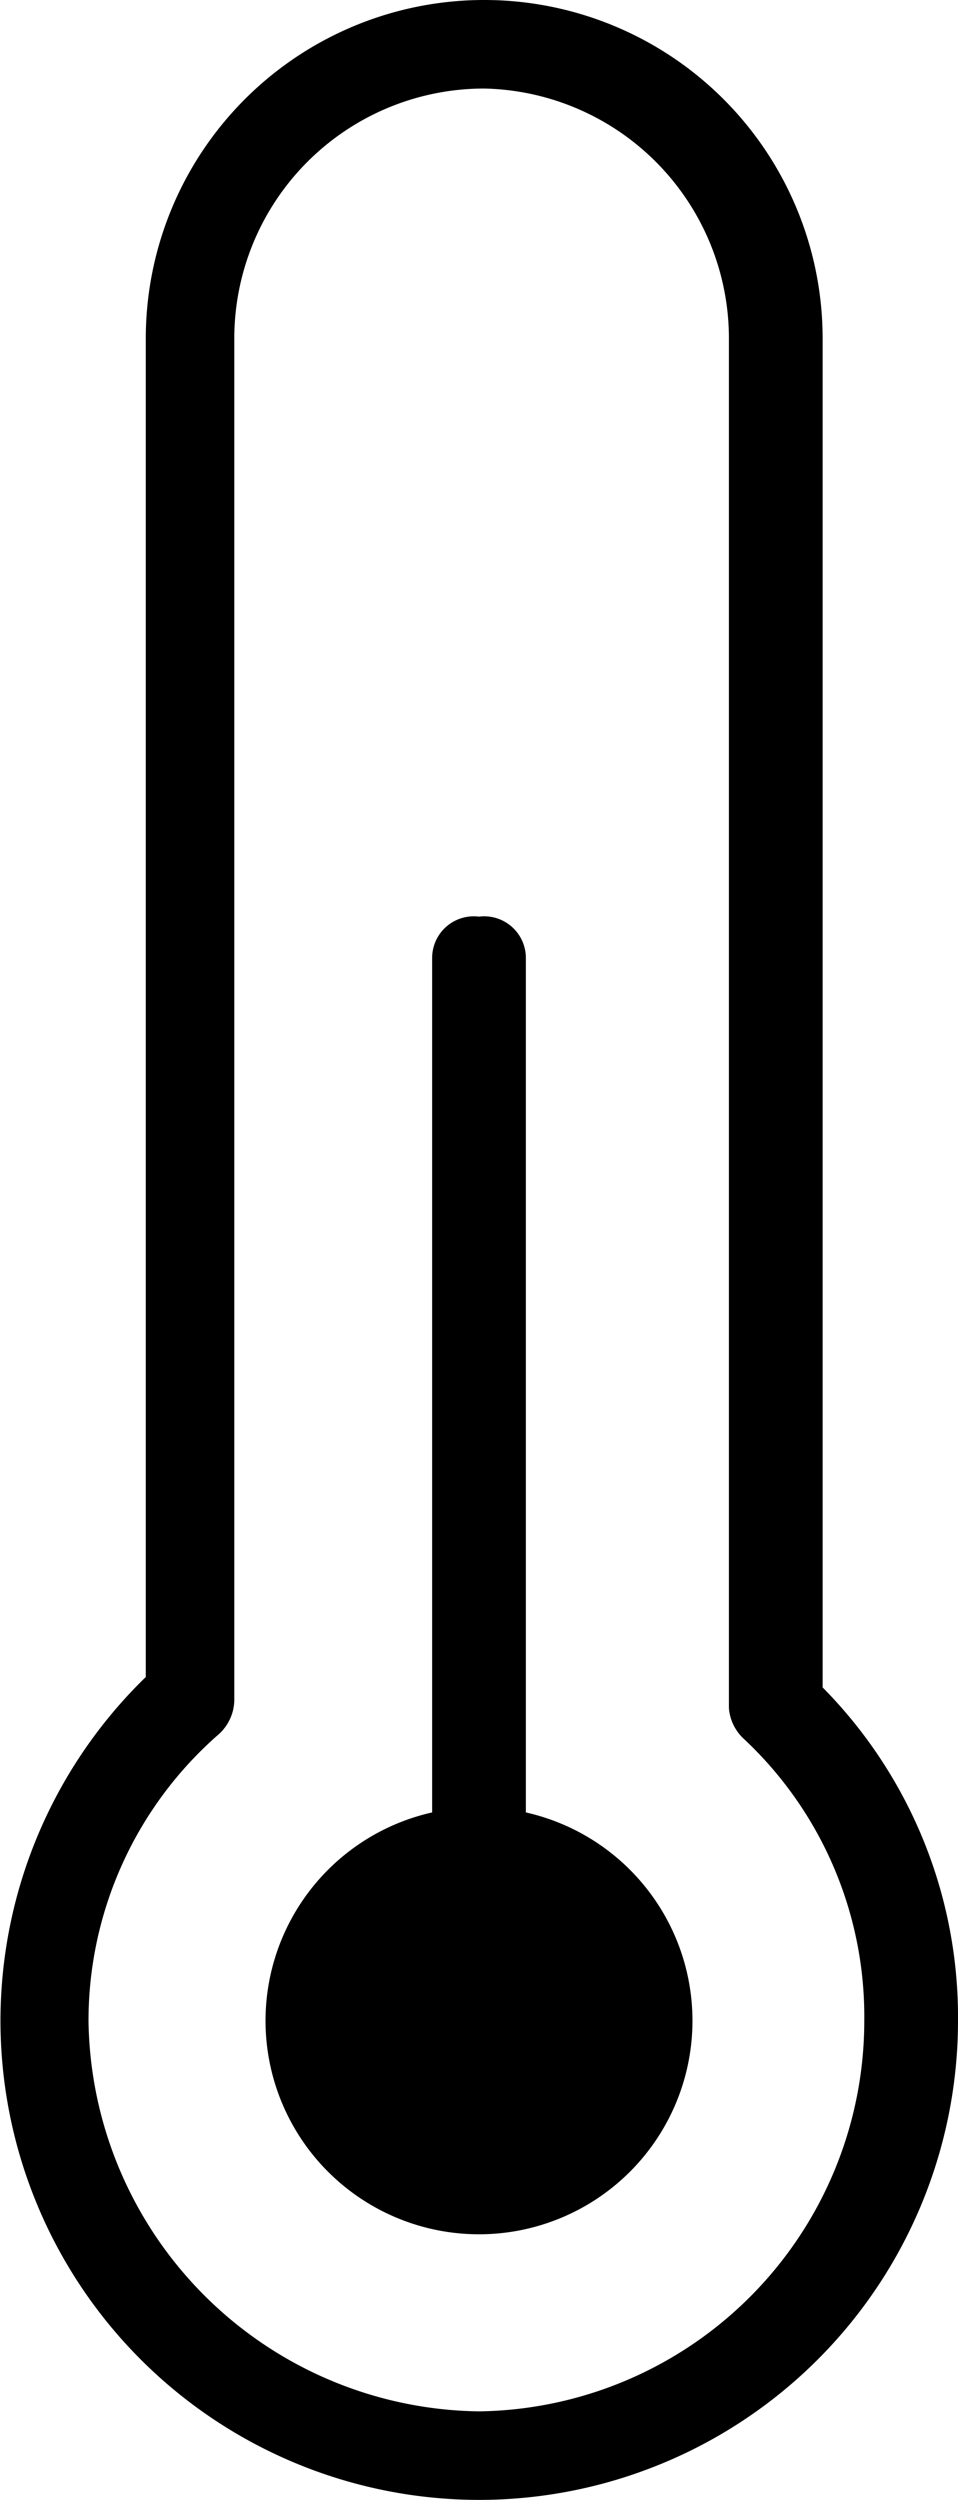
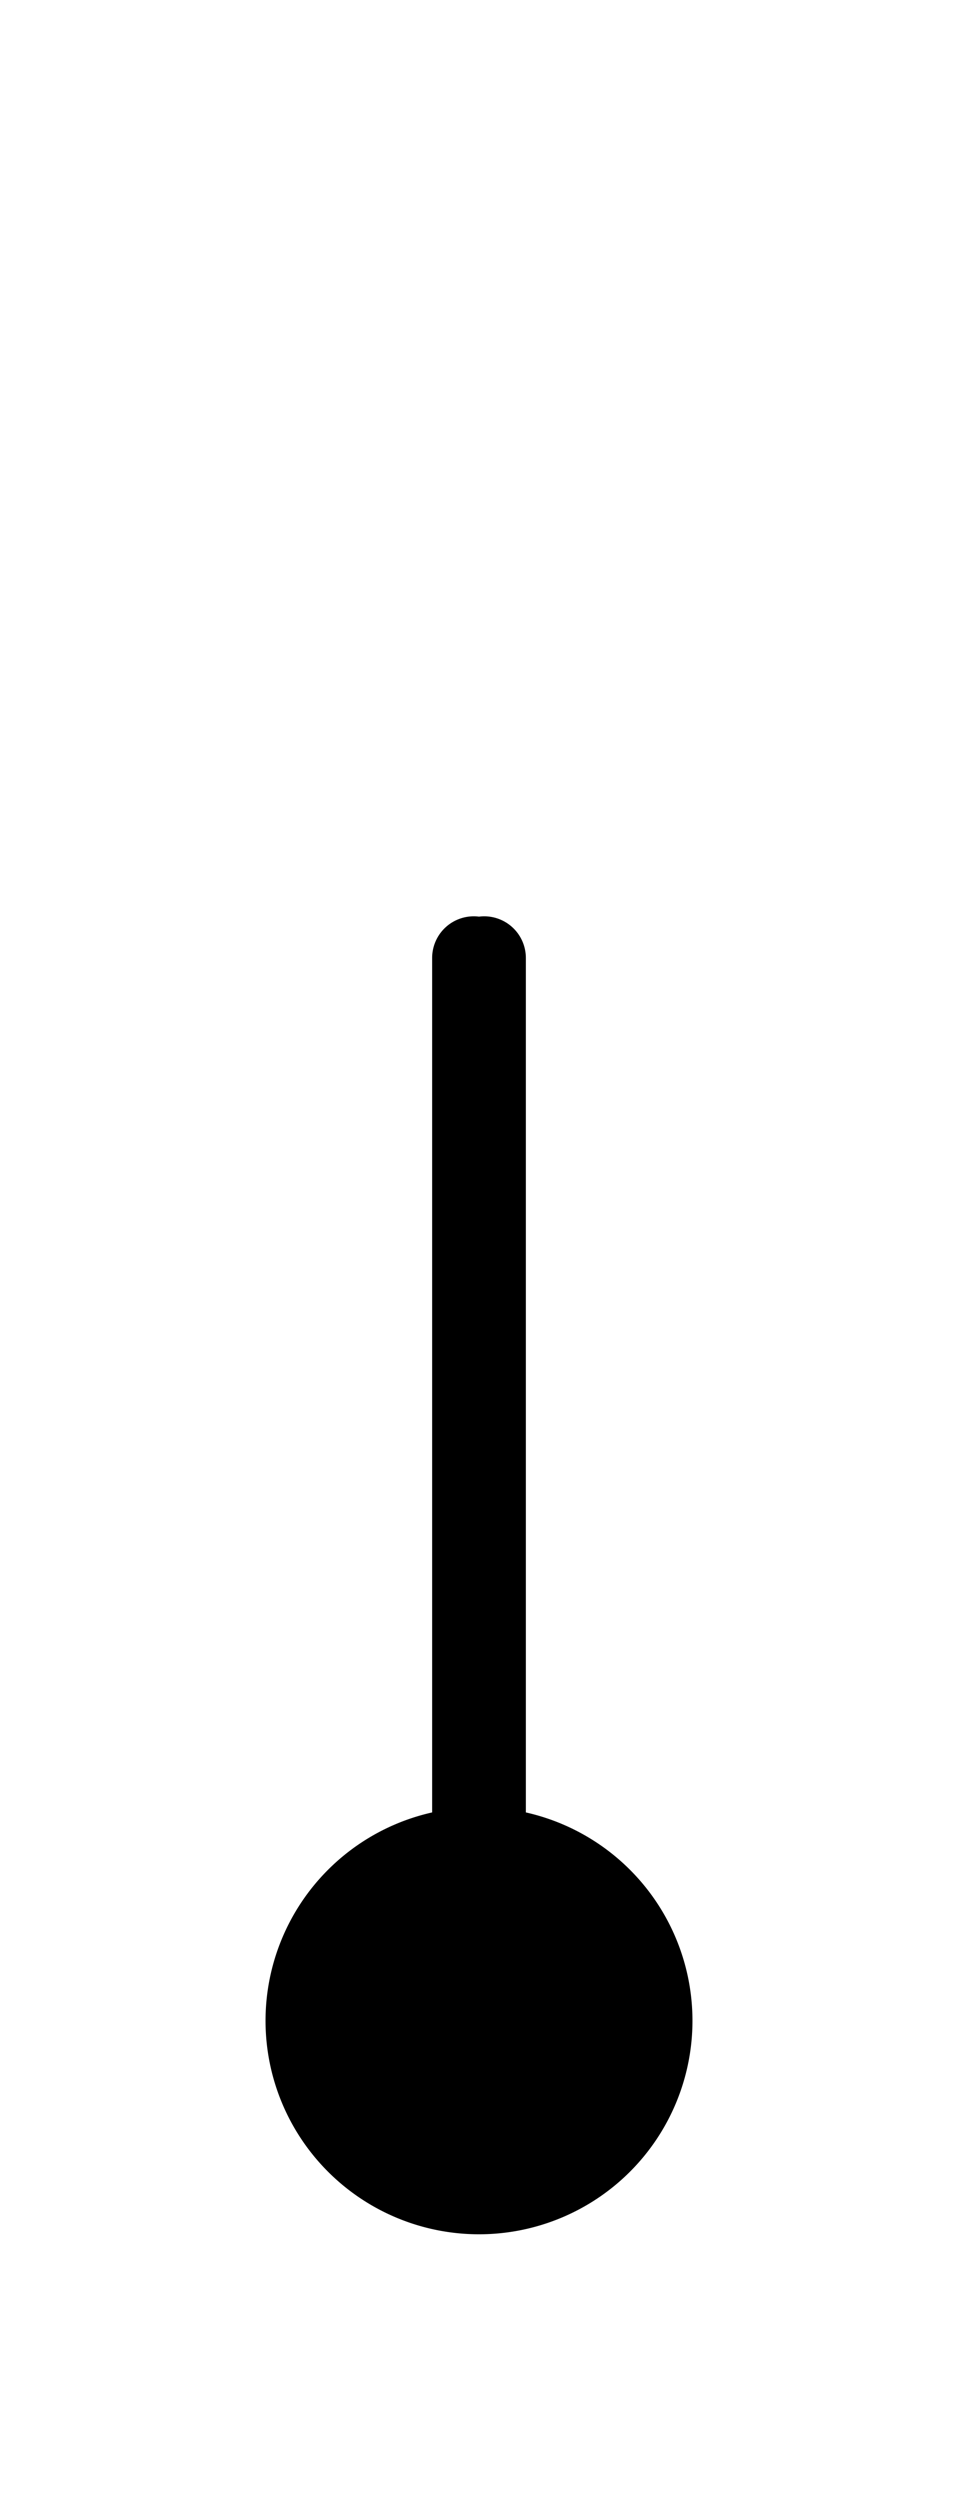
<svg xmlns="http://www.w3.org/2000/svg" viewBox="0 0 18.4 48">
  <defs />
  <g id="Layer_2" data-name="Layer 2">
    <g id="Layer_1-2" data-name="Layer 1">
      <path class="cls-1" d="M13.3,38.8a4.1,4.1,0,1,1-4.1-4.1,4.1,4.1,0,0,1,4.1,4.1" />
-       <path class="cls-1" d="M9.2,48A9.2,9.2,0,0,1,2.8,32.2V6.5a6.5,6.5,0,0,1,13,0V32.4a9,9,0,0,1,2.6,6.4A9.2,9.2,0,0,1,9.2,48ZM9.3,1.7A4.8,4.8,0,0,0,4.5,6.5V32.6a.9.9,0,0,1-.3.7,7.3,7.3,0,0,0-2.5,5.5,7.6,7.6,0,0,0,7.5,7.5,7.5,7.5,0,0,0,7.4-7.5,7.3,7.3,0,0,0-2.3-5.4.9.9,0,0,1-.3-.6V6.5A4.8,4.8,0,0,0,9.3,1.7Z" />
      <path class="cls-1" d="M9.2,39.7a.9.9,0,0,1-.9-.9V18.4a.8.8,0,0,1,.9-.8.8.8,0,0,1,.9.8V38.8A.9.9,0,0,1,9.2,39.7Z" />
    </g>
  </g>
</svg>